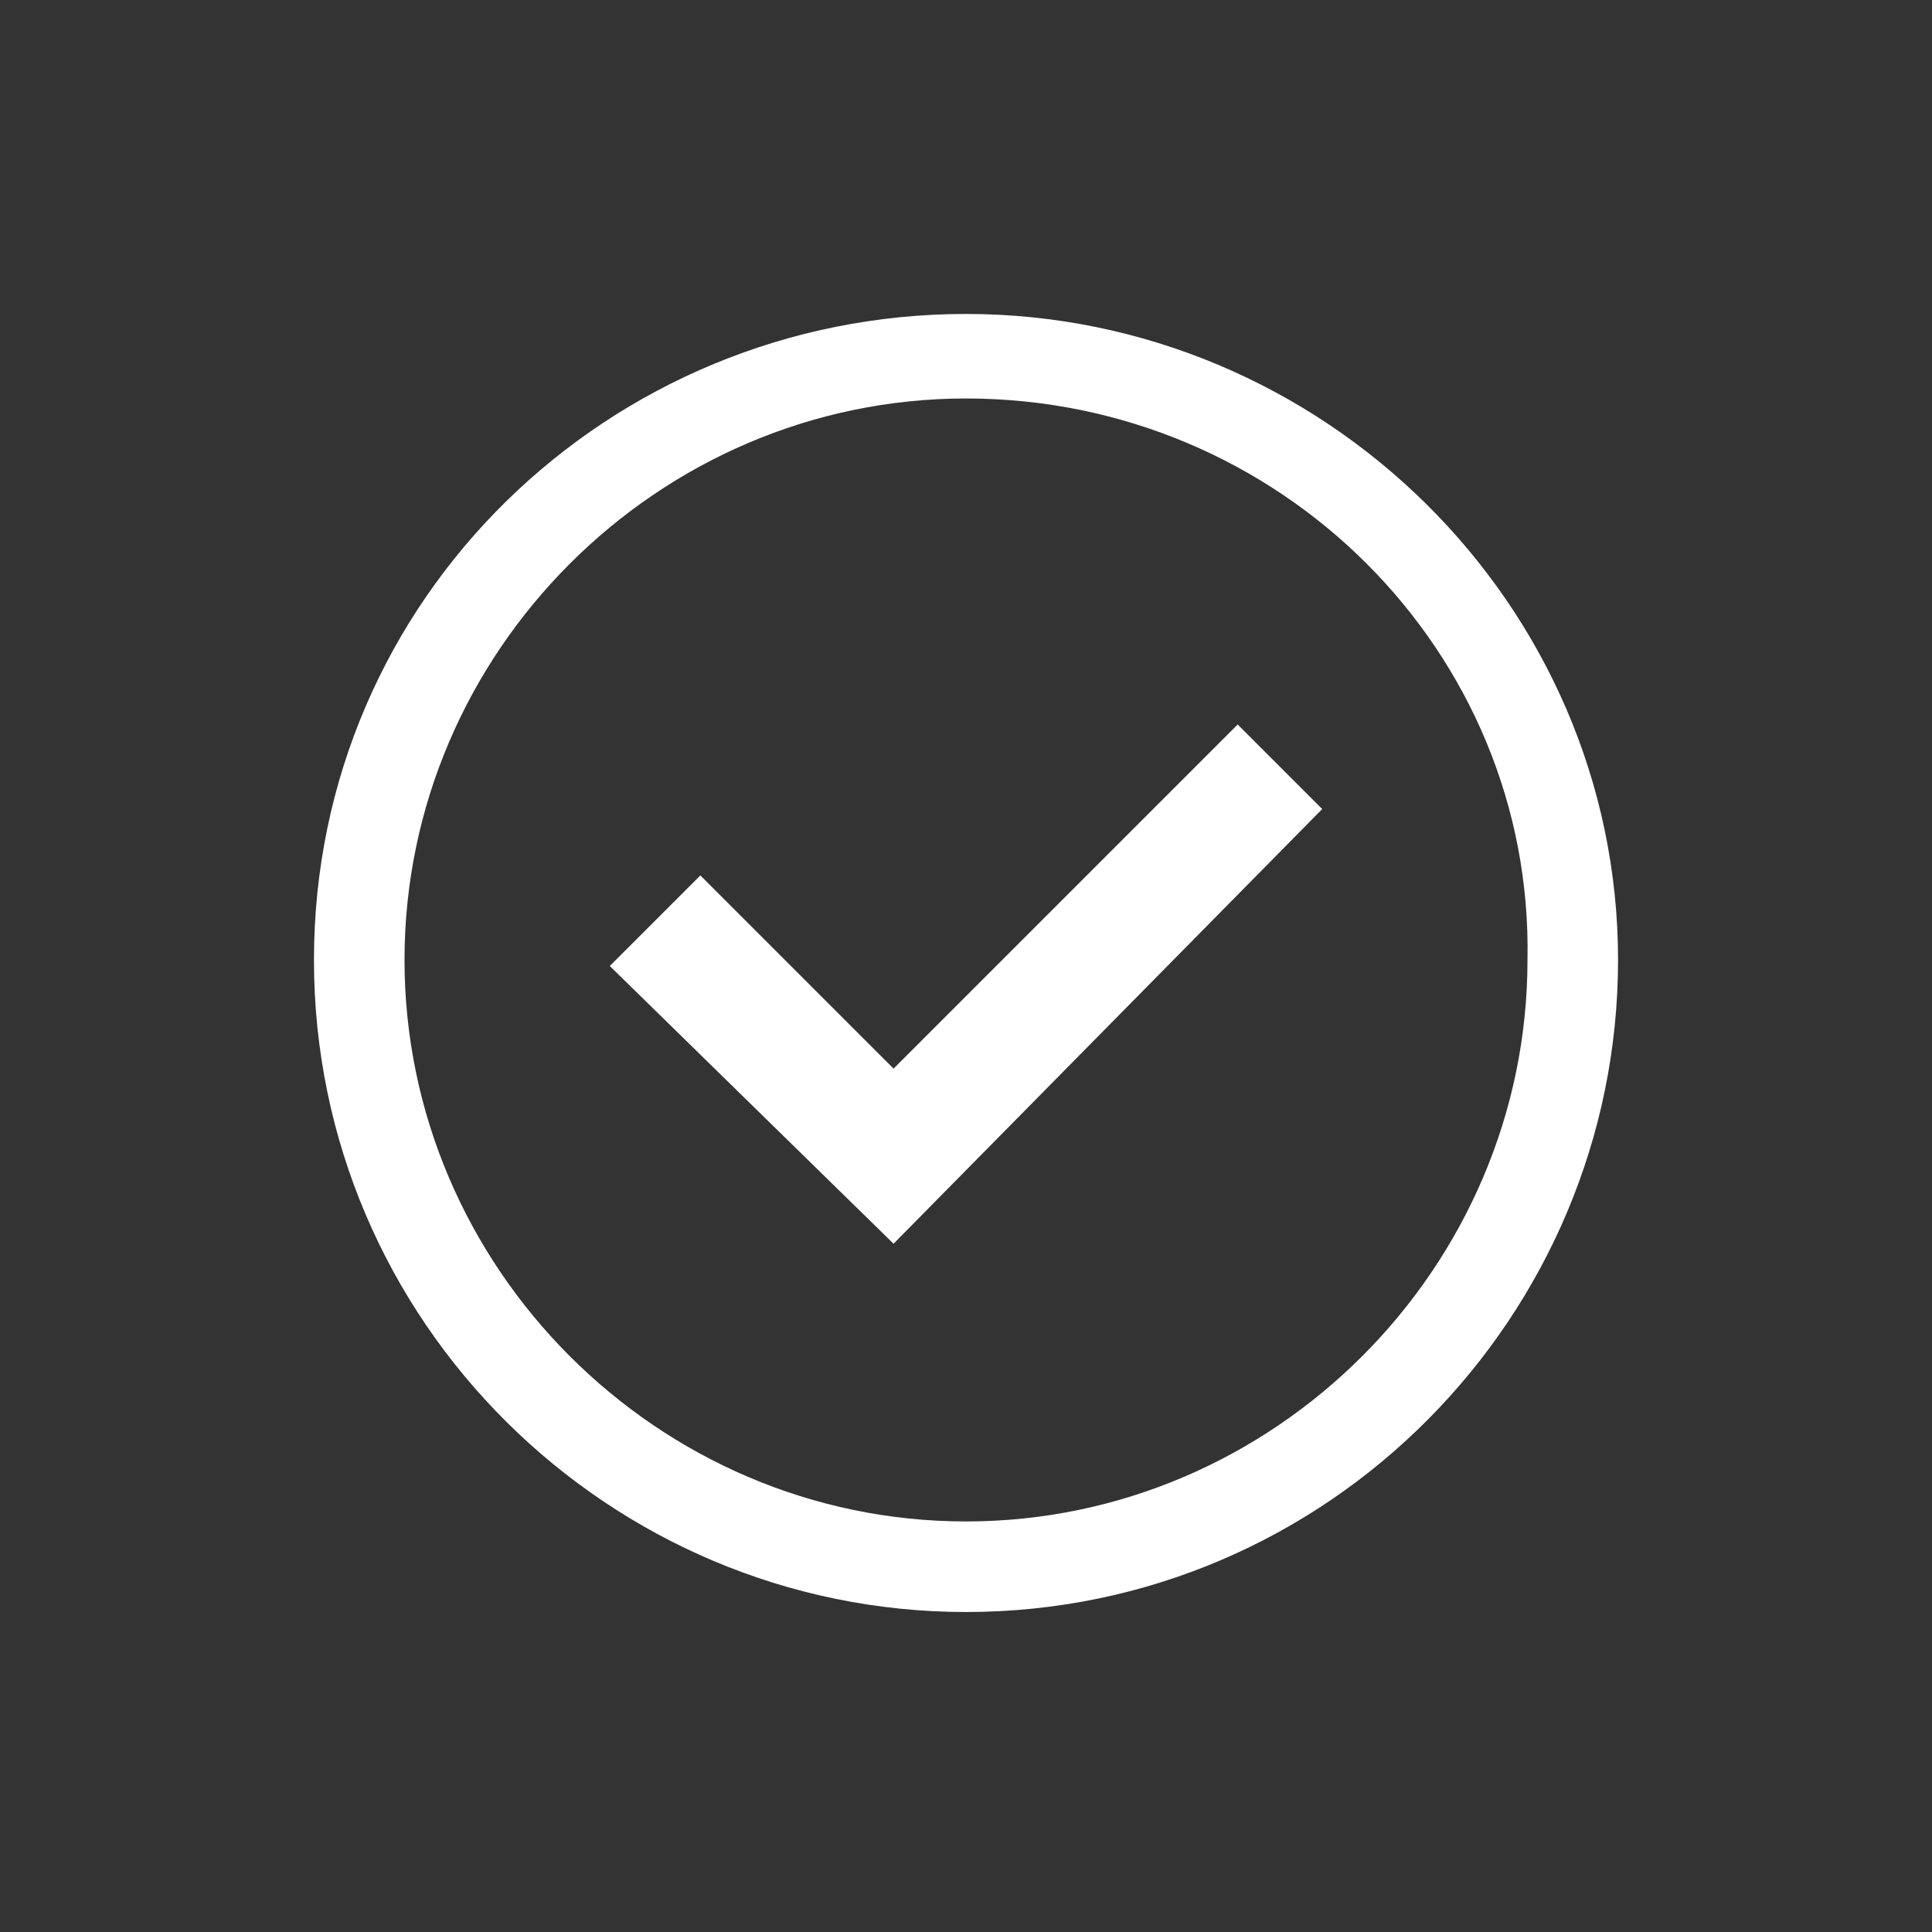
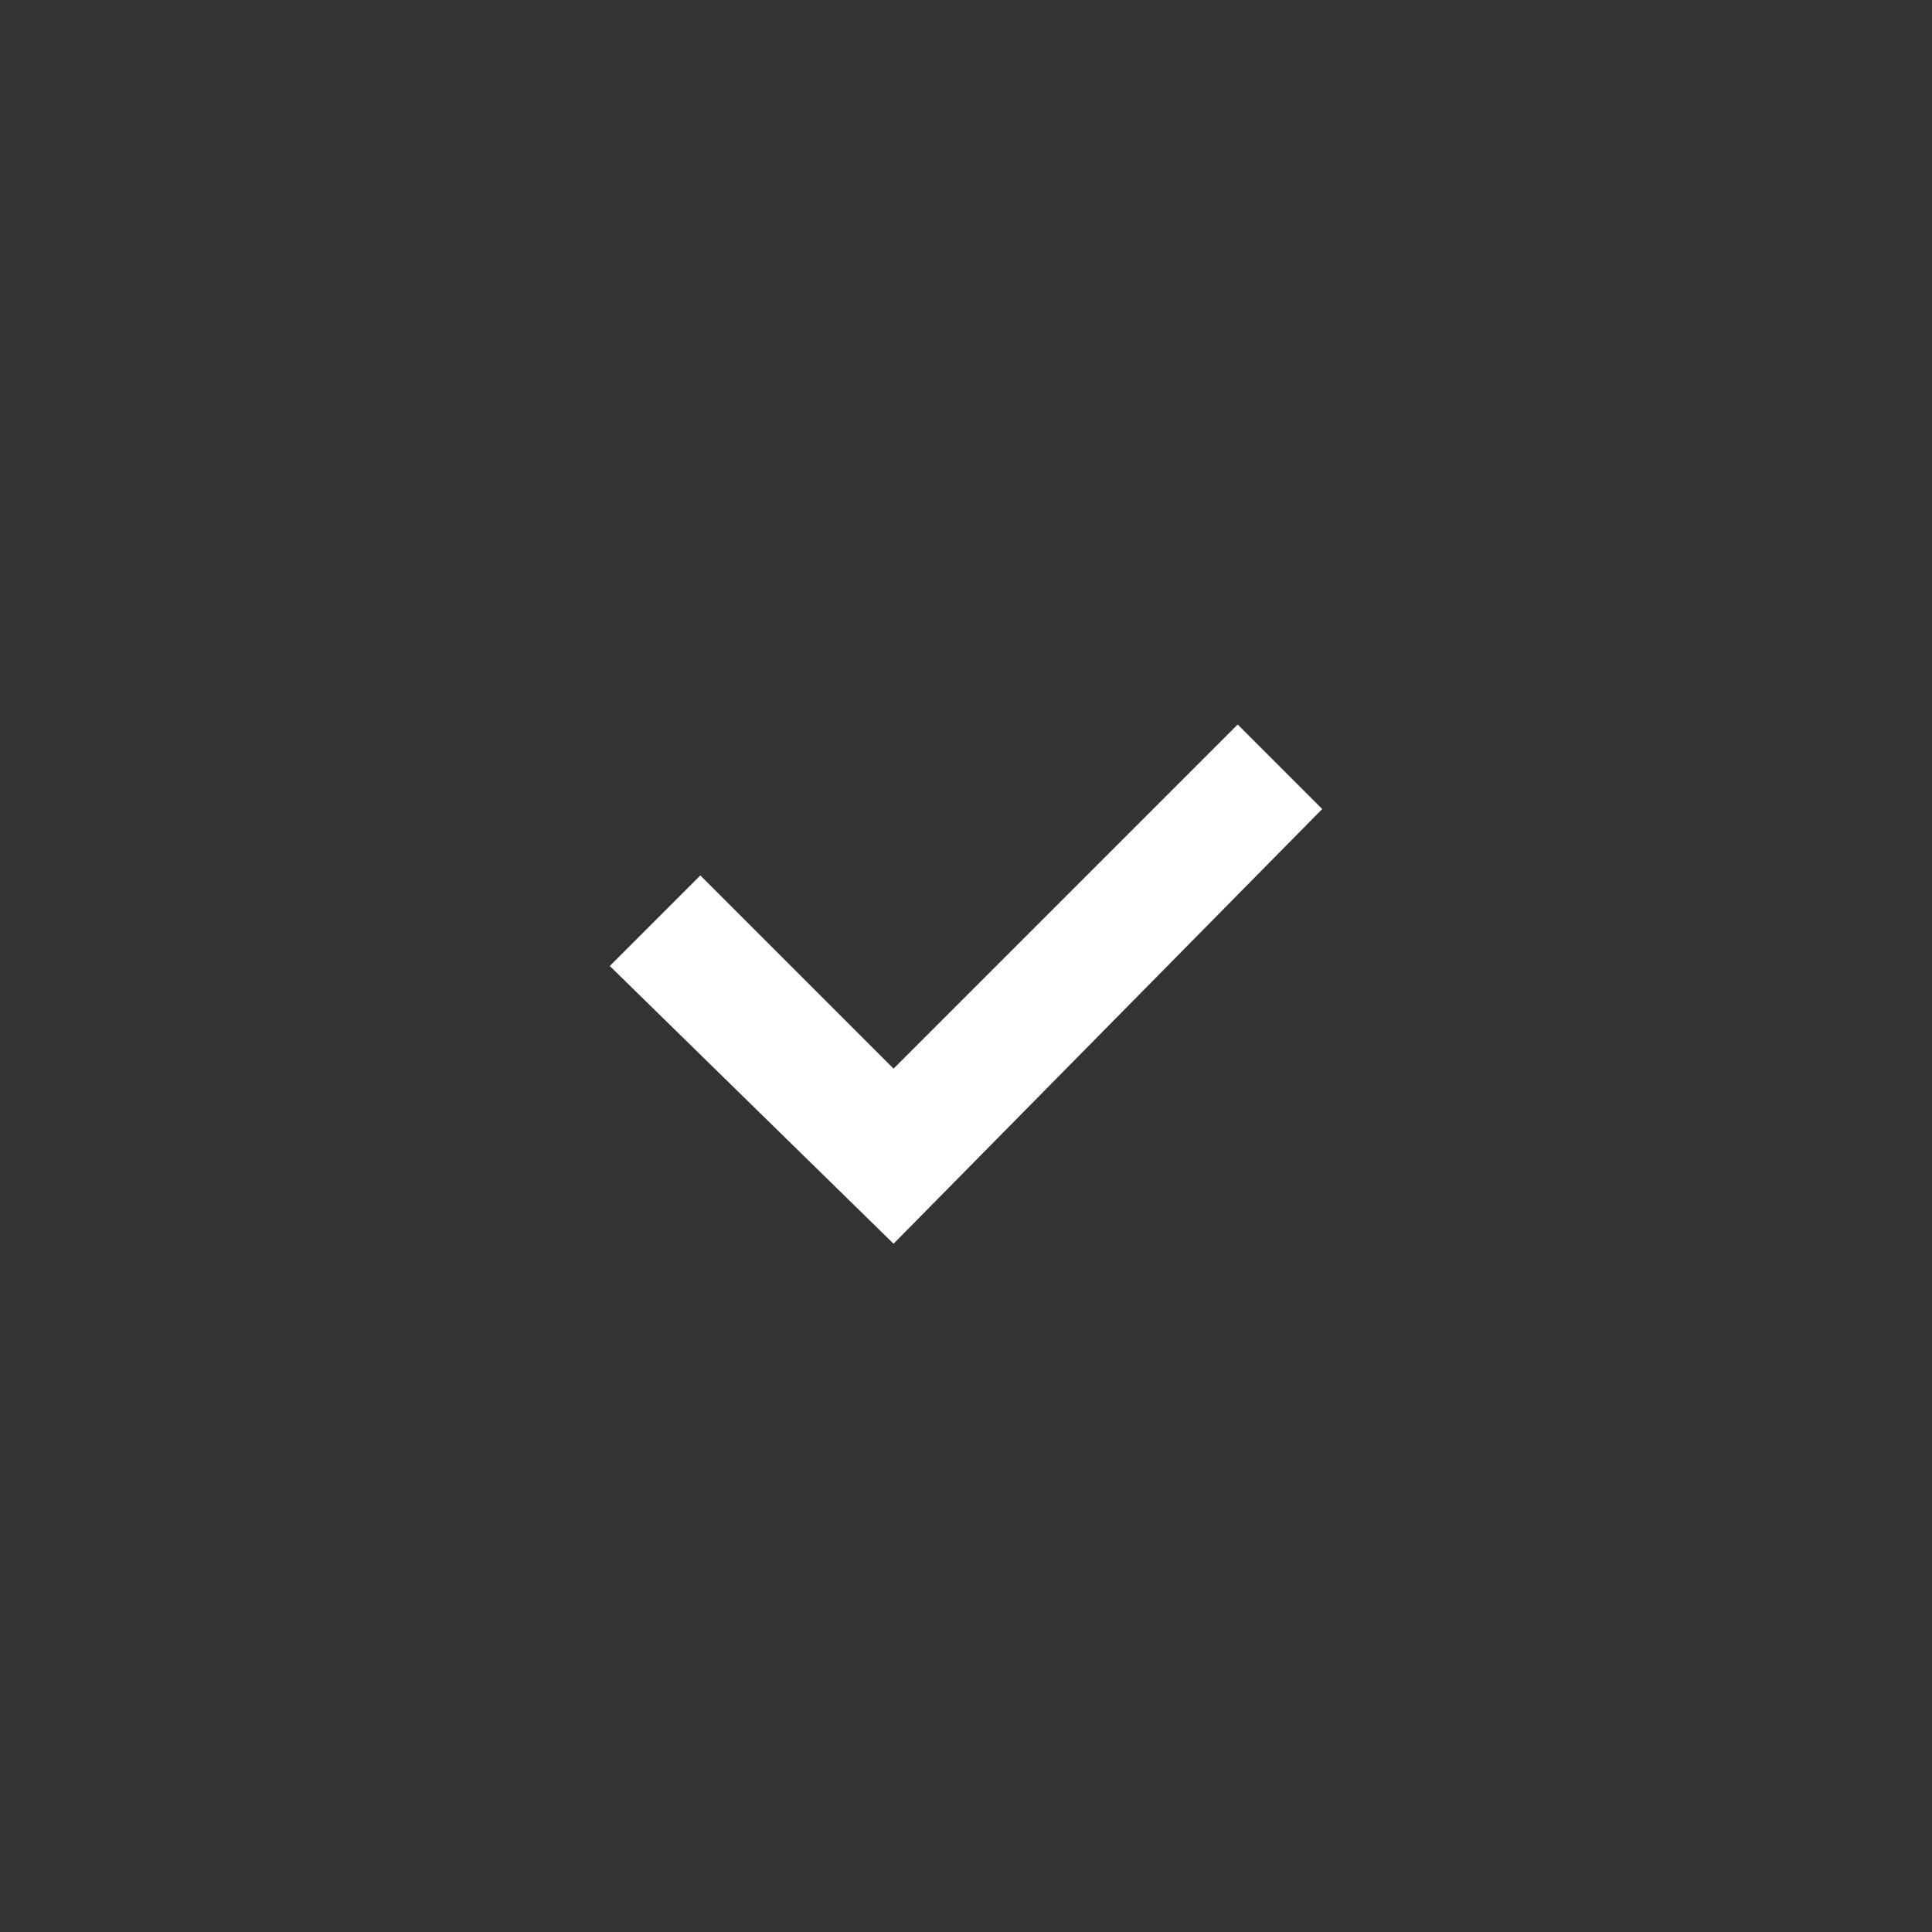
<svg xmlns="http://www.w3.org/2000/svg" version="1.1" baseProfile="tiny" id="Layer_1" x="0px" y="0px" viewBox="0 0 32 32" overflow="visible" xml:space="preserve">
  <rect x="0" y="0" width="32" height="32" fill="#333333" stroke="none" />
  <polygon fill="#FFFFFF" points="14.8,20.6 10.1,16 11.6,14.5 14.8,17.7 20.5,12 21.9,13.4 " />
-   <path id="opacity:32" fill="#FFFFFF" d="M16,26.7c-5.9,0-10.8-4.8-10.8-10.8S10.1,5.2,16,5.2S26.8,10,26.8,15.9S22,26.7,16,26.7z   M16,6.6c-5.1,0-9.3,4.2-9.3,9.3c0,5.1,4.2,9.3,9.3,9.3c5.1,0,9.3-4.2,9.3-9.3C25.4,10.8,21.2,6.6,16,6.6z" />
</svg>